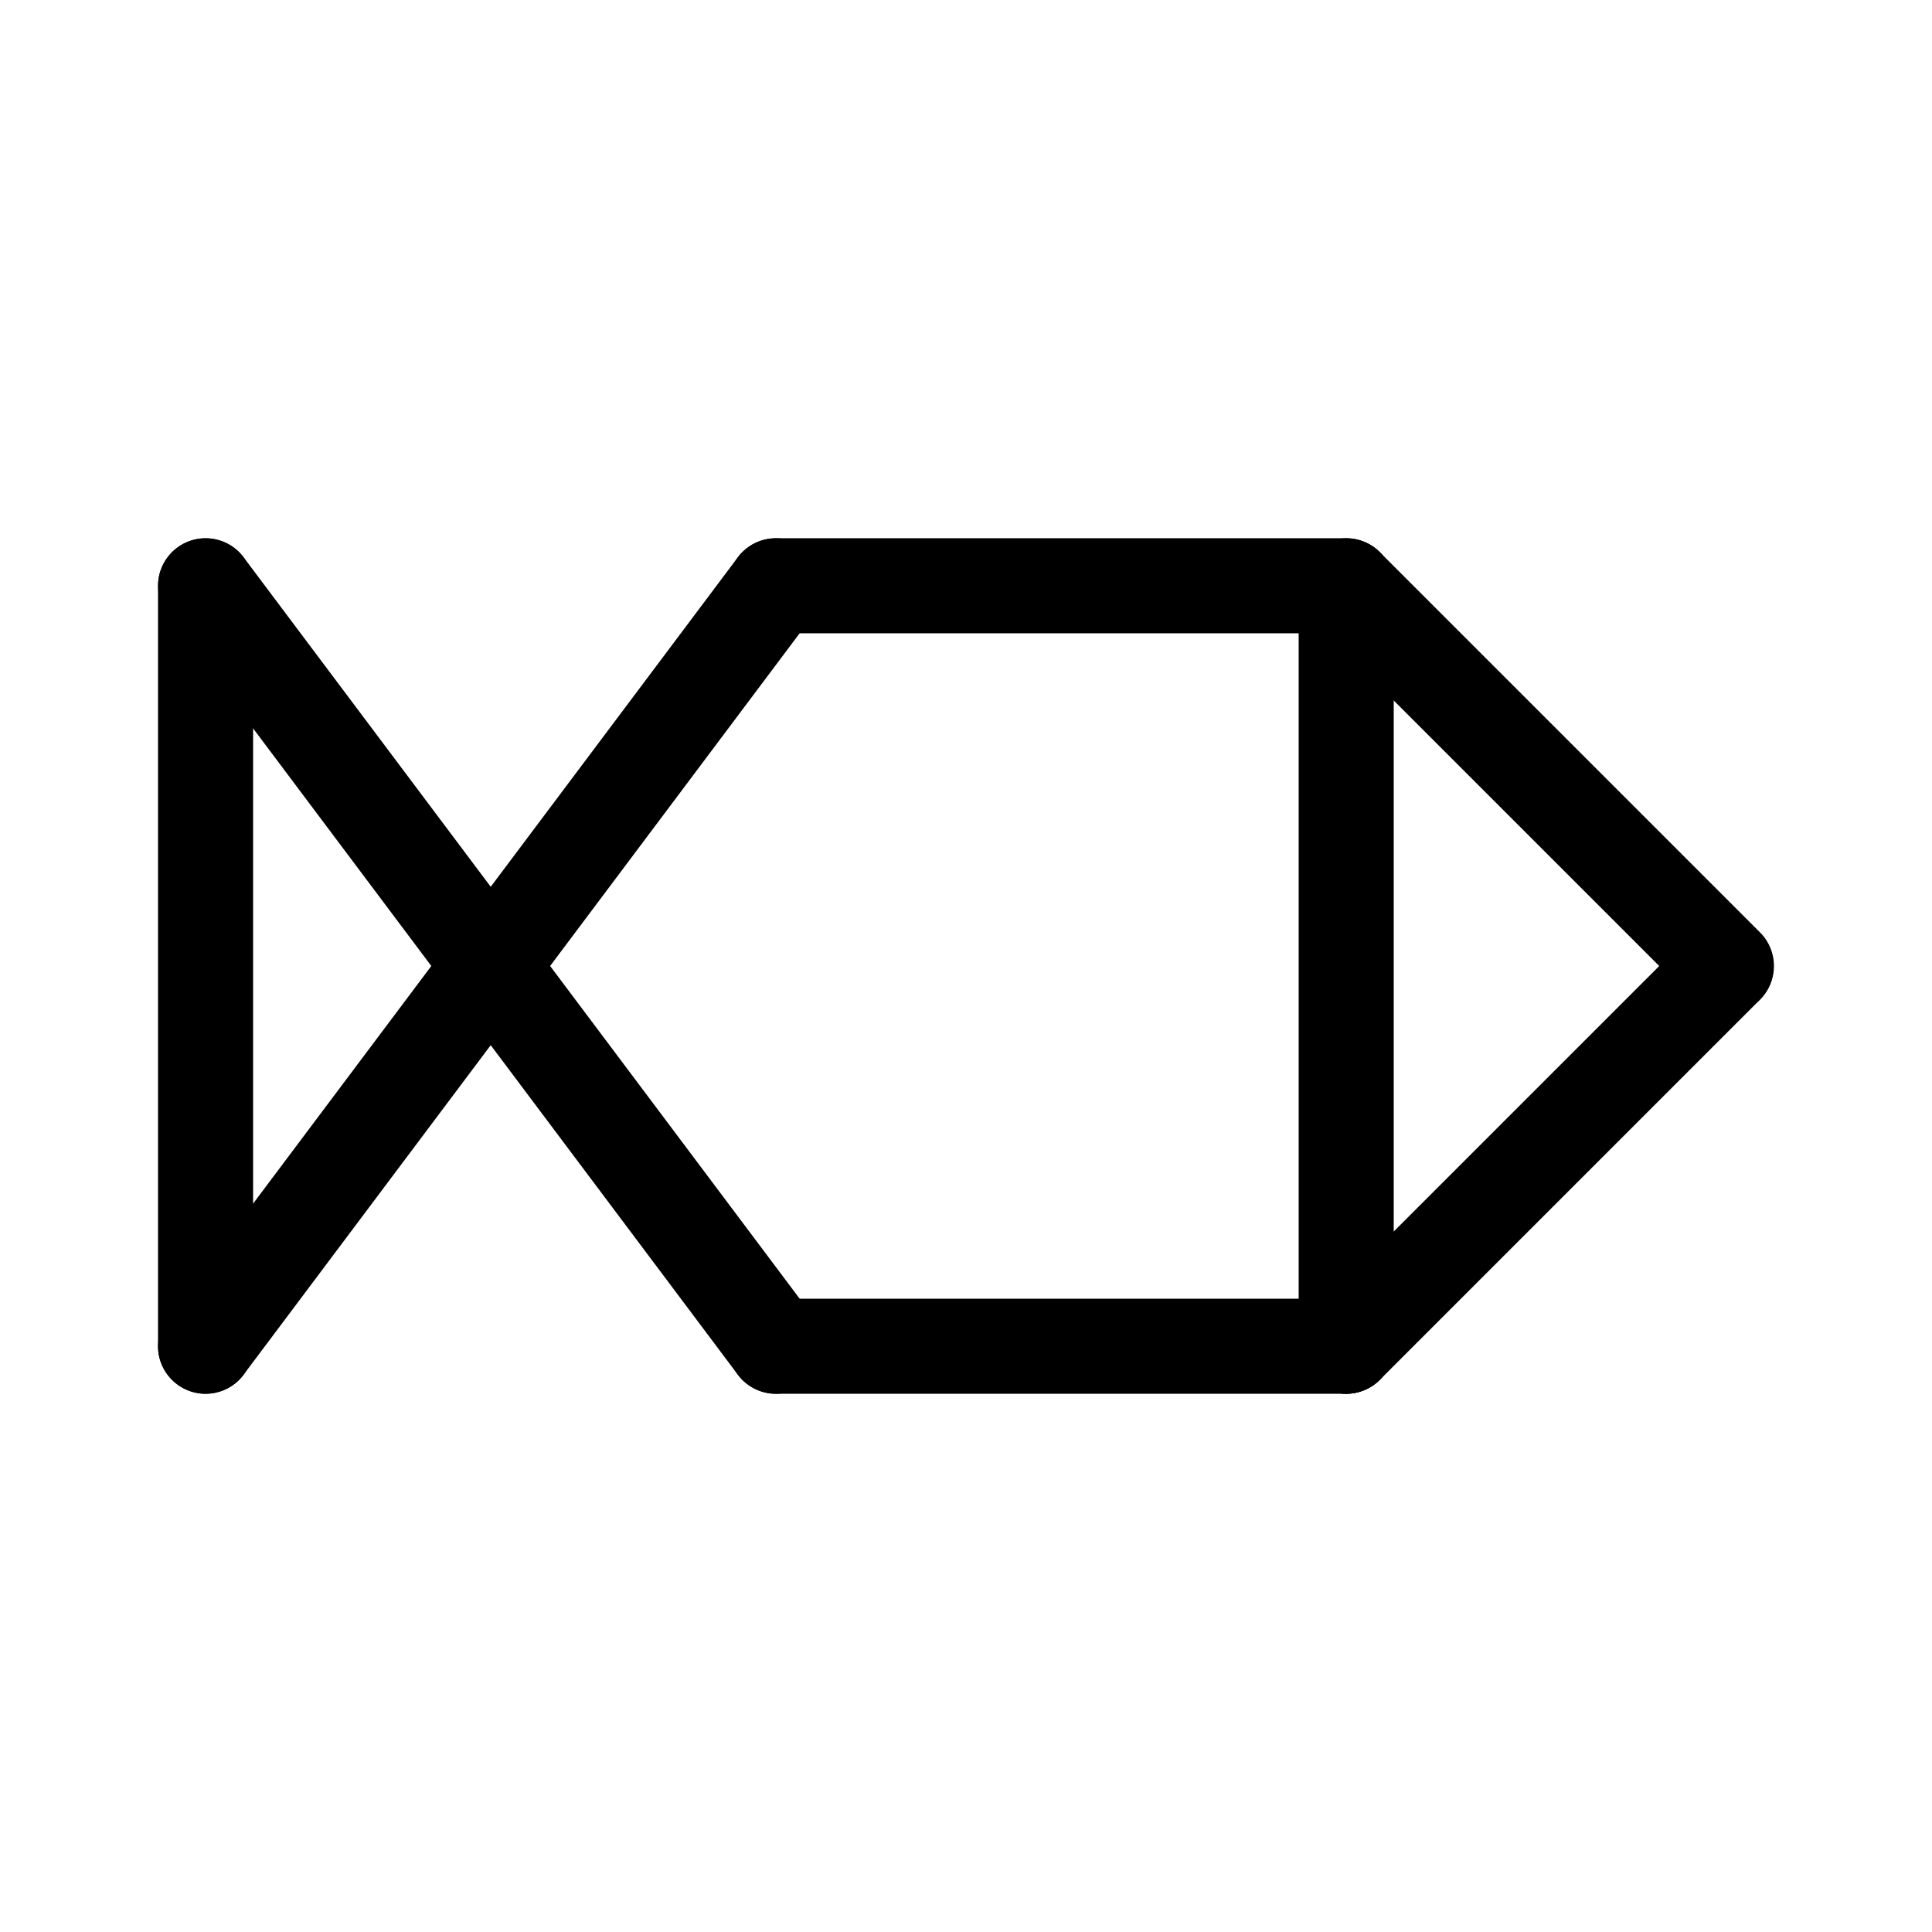
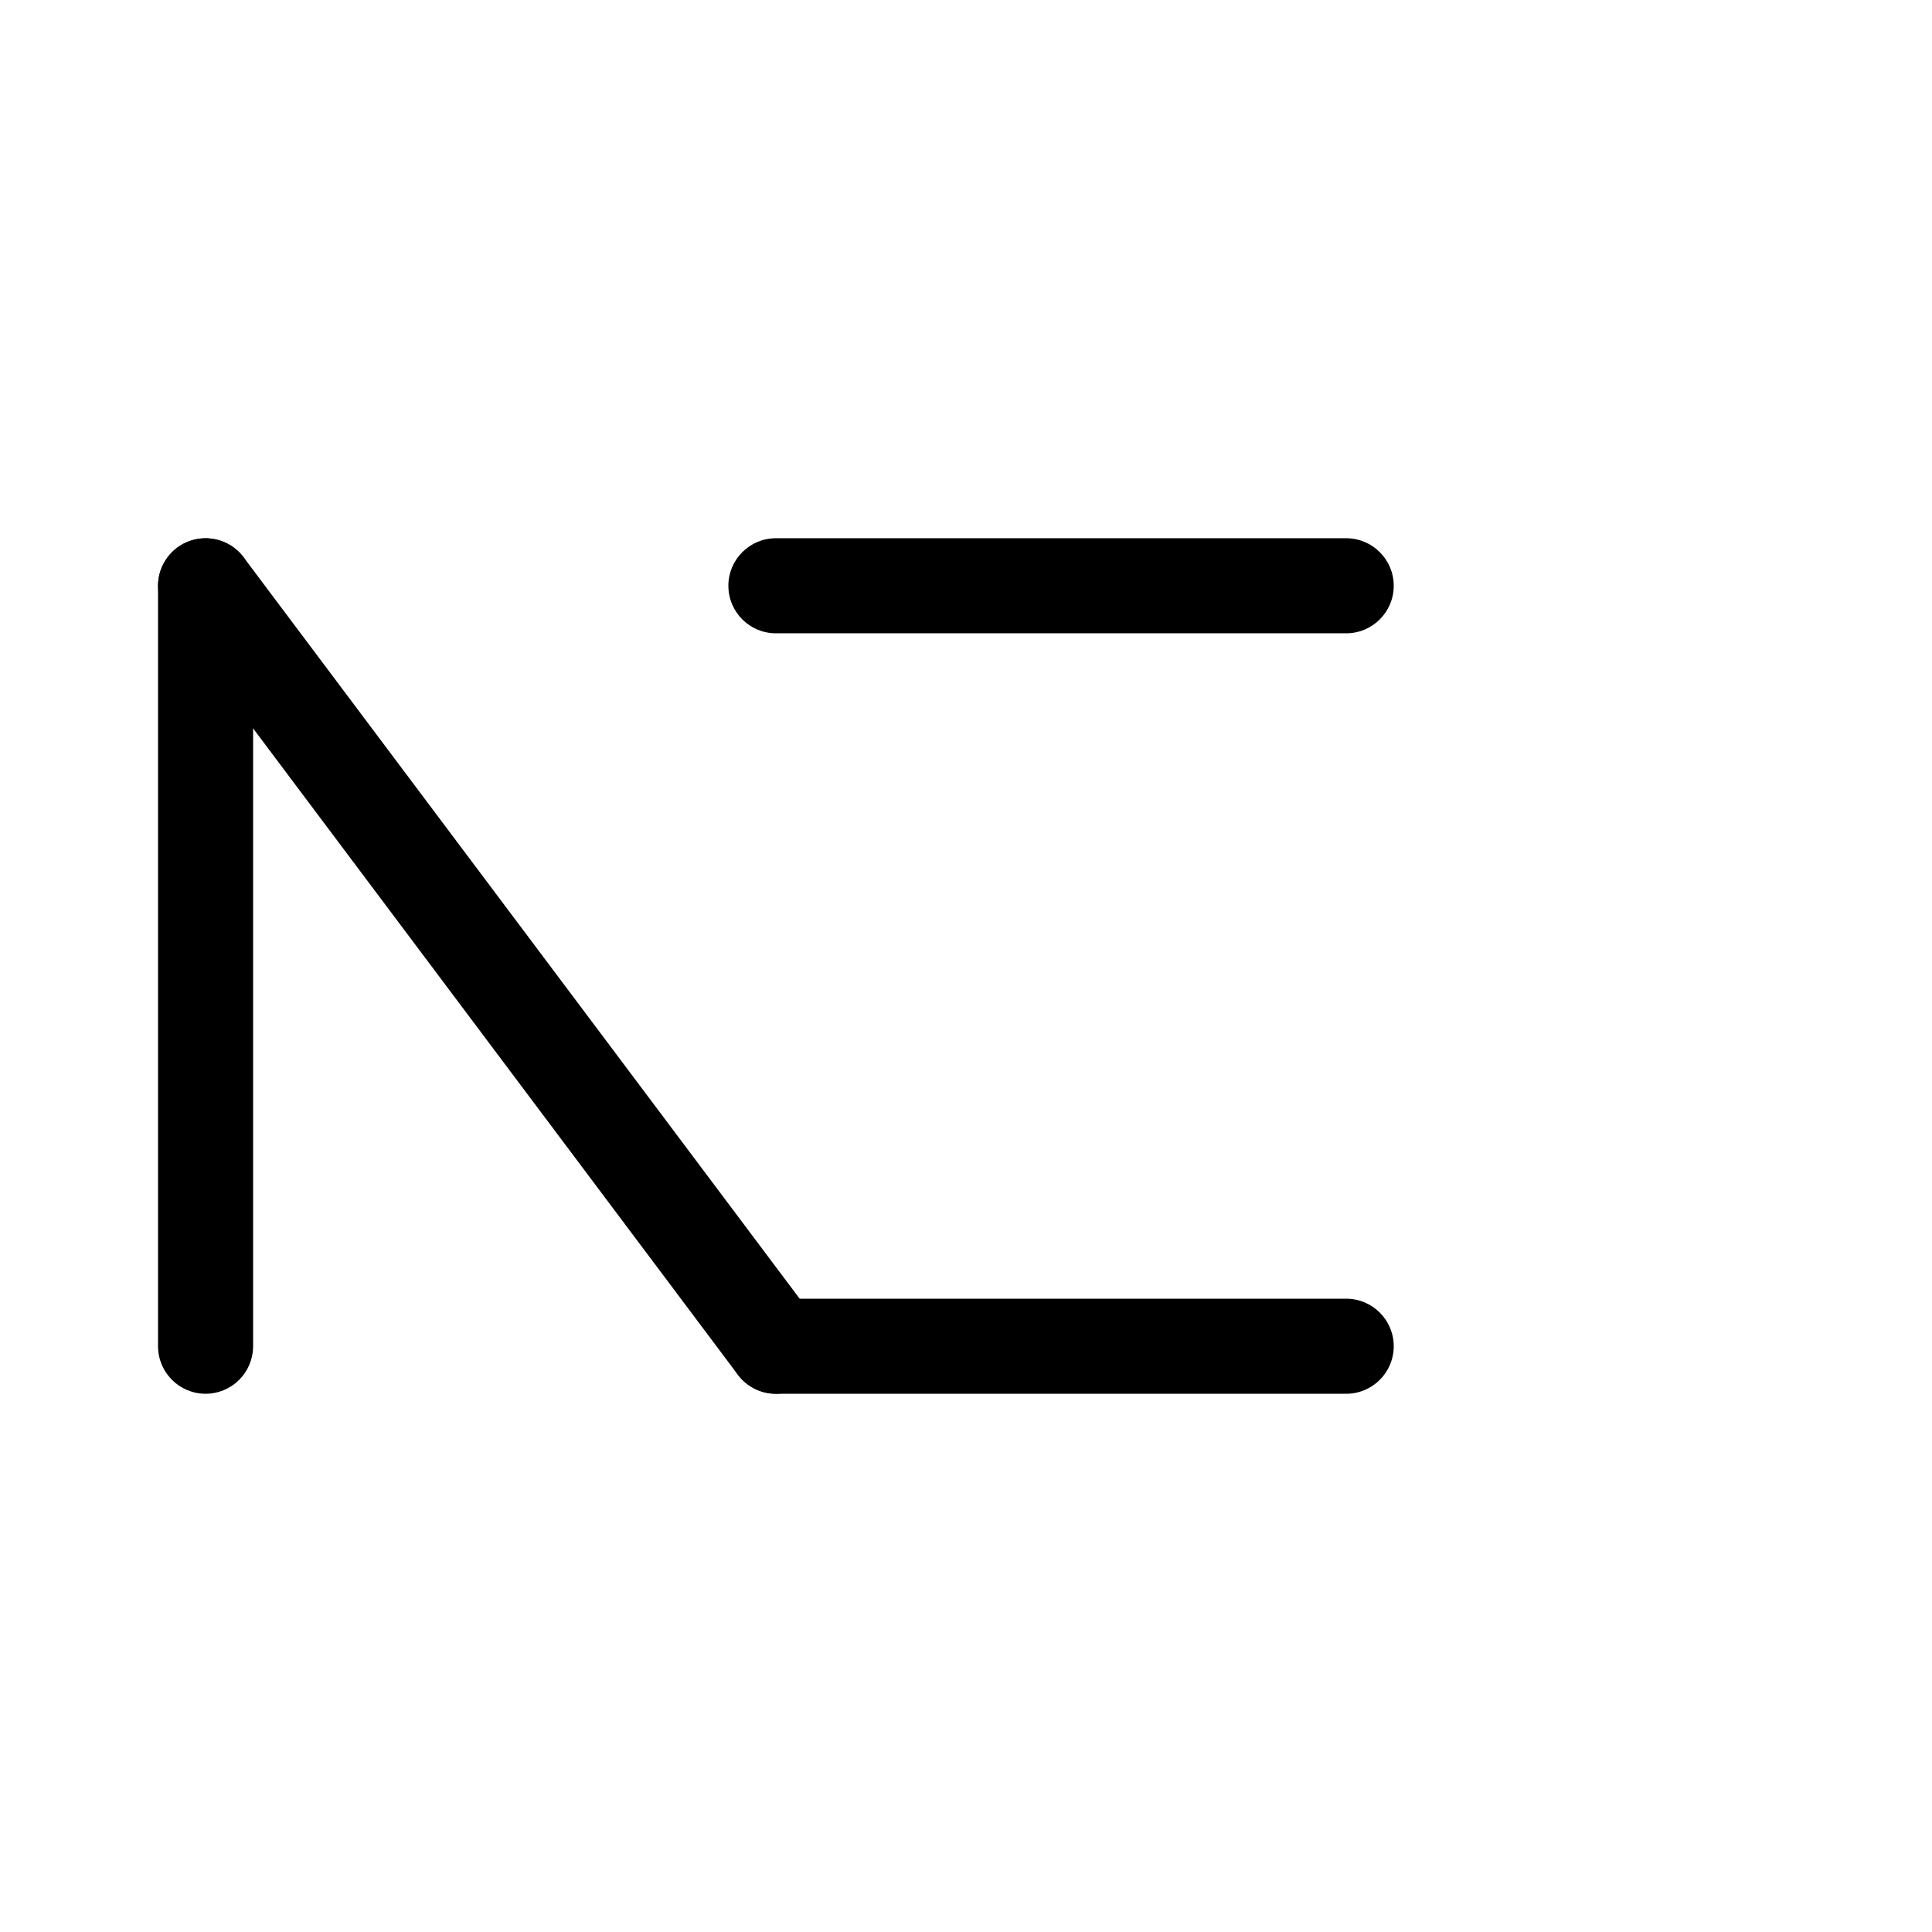
<svg xmlns="http://www.w3.org/2000/svg" fill="#000000" width="800px" height="800px" version="1.1" viewBox="144 144 512 512">
  <g>
    <path d="m198.48 513.36c-6.957 0-12.598-5.641-12.598-12.594v-201.52c0-6.957 5.641-12.598 12.598-12.598 6.953 0 12.594 5.641 12.594 12.598v201.52c0 3.34-1.328 6.543-3.688 8.906-2.363 2.359-5.566 3.688-8.906 3.688z" />
-     <path d="m198.46 513.36c-4.769-0.004-9.125-2.699-11.258-6.965-2.133-4.269-1.668-9.371 1.191-13.188l151.14-201.52c4.172-5.566 12.066-6.691 17.633-2.519 5.562 4.176 6.691 12.07 2.519 17.633l-151.14 201.52c-2.379 3.176-6.117 5.047-10.086 5.039z" />
    <path d="m349.63 513.36c-3.969 0.008-7.707-1.863-10.086-5.039l-151.14-201.52c-4.172-5.562-3.047-13.457 2.519-17.633 5.566-4.172 13.461-3.047 17.633 2.519l151.14 201.52c2.859 3.816 3.32 8.918 1.191 13.188-2.133 4.266-6.488 6.961-11.258 6.965z" />
    <path d="m500.76 311.83h-151.14c-6.957 0-12.594-5.641-12.594-12.594 0-6.957 5.637-12.598 12.594-12.598h151.14c6.953 0 12.594 5.641 12.594 12.598 0 6.953-5.641 12.594-12.594 12.594z" />
    <path d="m500.76 513.36h-151.14c-6.957 0-12.594-5.641-12.594-12.594 0-6.957 5.637-12.598 12.594-12.598h151.14c6.953 0 12.594 5.641 12.594 12.598 0 6.953-5.641 12.594-12.594 12.594z" />
-     <path d="m601.52 412.59c-3.344 0.004-6.547-1.324-8.906-3.688l-100.76-100.76c-4.848-4.934-4.812-12.848 0.074-17.734 4.891-4.891 12.805-4.926 17.734-0.078l100.76 100.76c3.606 3.602 4.684 9.02 2.734 13.723-1.949 4.707-6.543 7.777-11.637 7.777z" />
-     <path d="m500.76 513.36c-5.094 0-9.688-3.07-11.637-7.773-1.949-4.707-0.871-10.125 2.731-13.727l100.76-100.76c4.93-4.848 12.848-4.812 17.734 0.078 4.887 4.887 4.922 12.805 0.074 17.734l-100.76 100.76c-2.359 2.363-5.562 3.691-8.902 3.688z" />
-     <path d="m500.76 513.36c-6.957 0-12.598-5.641-12.598-12.594v-201.52c0-6.957 5.641-12.598 12.598-12.598 6.953 0 12.594 5.641 12.594 12.598v201.52c0 3.34-1.328 6.543-3.688 8.906-2.363 2.359-5.566 3.688-8.906 3.688z" />
  </g>
</svg>